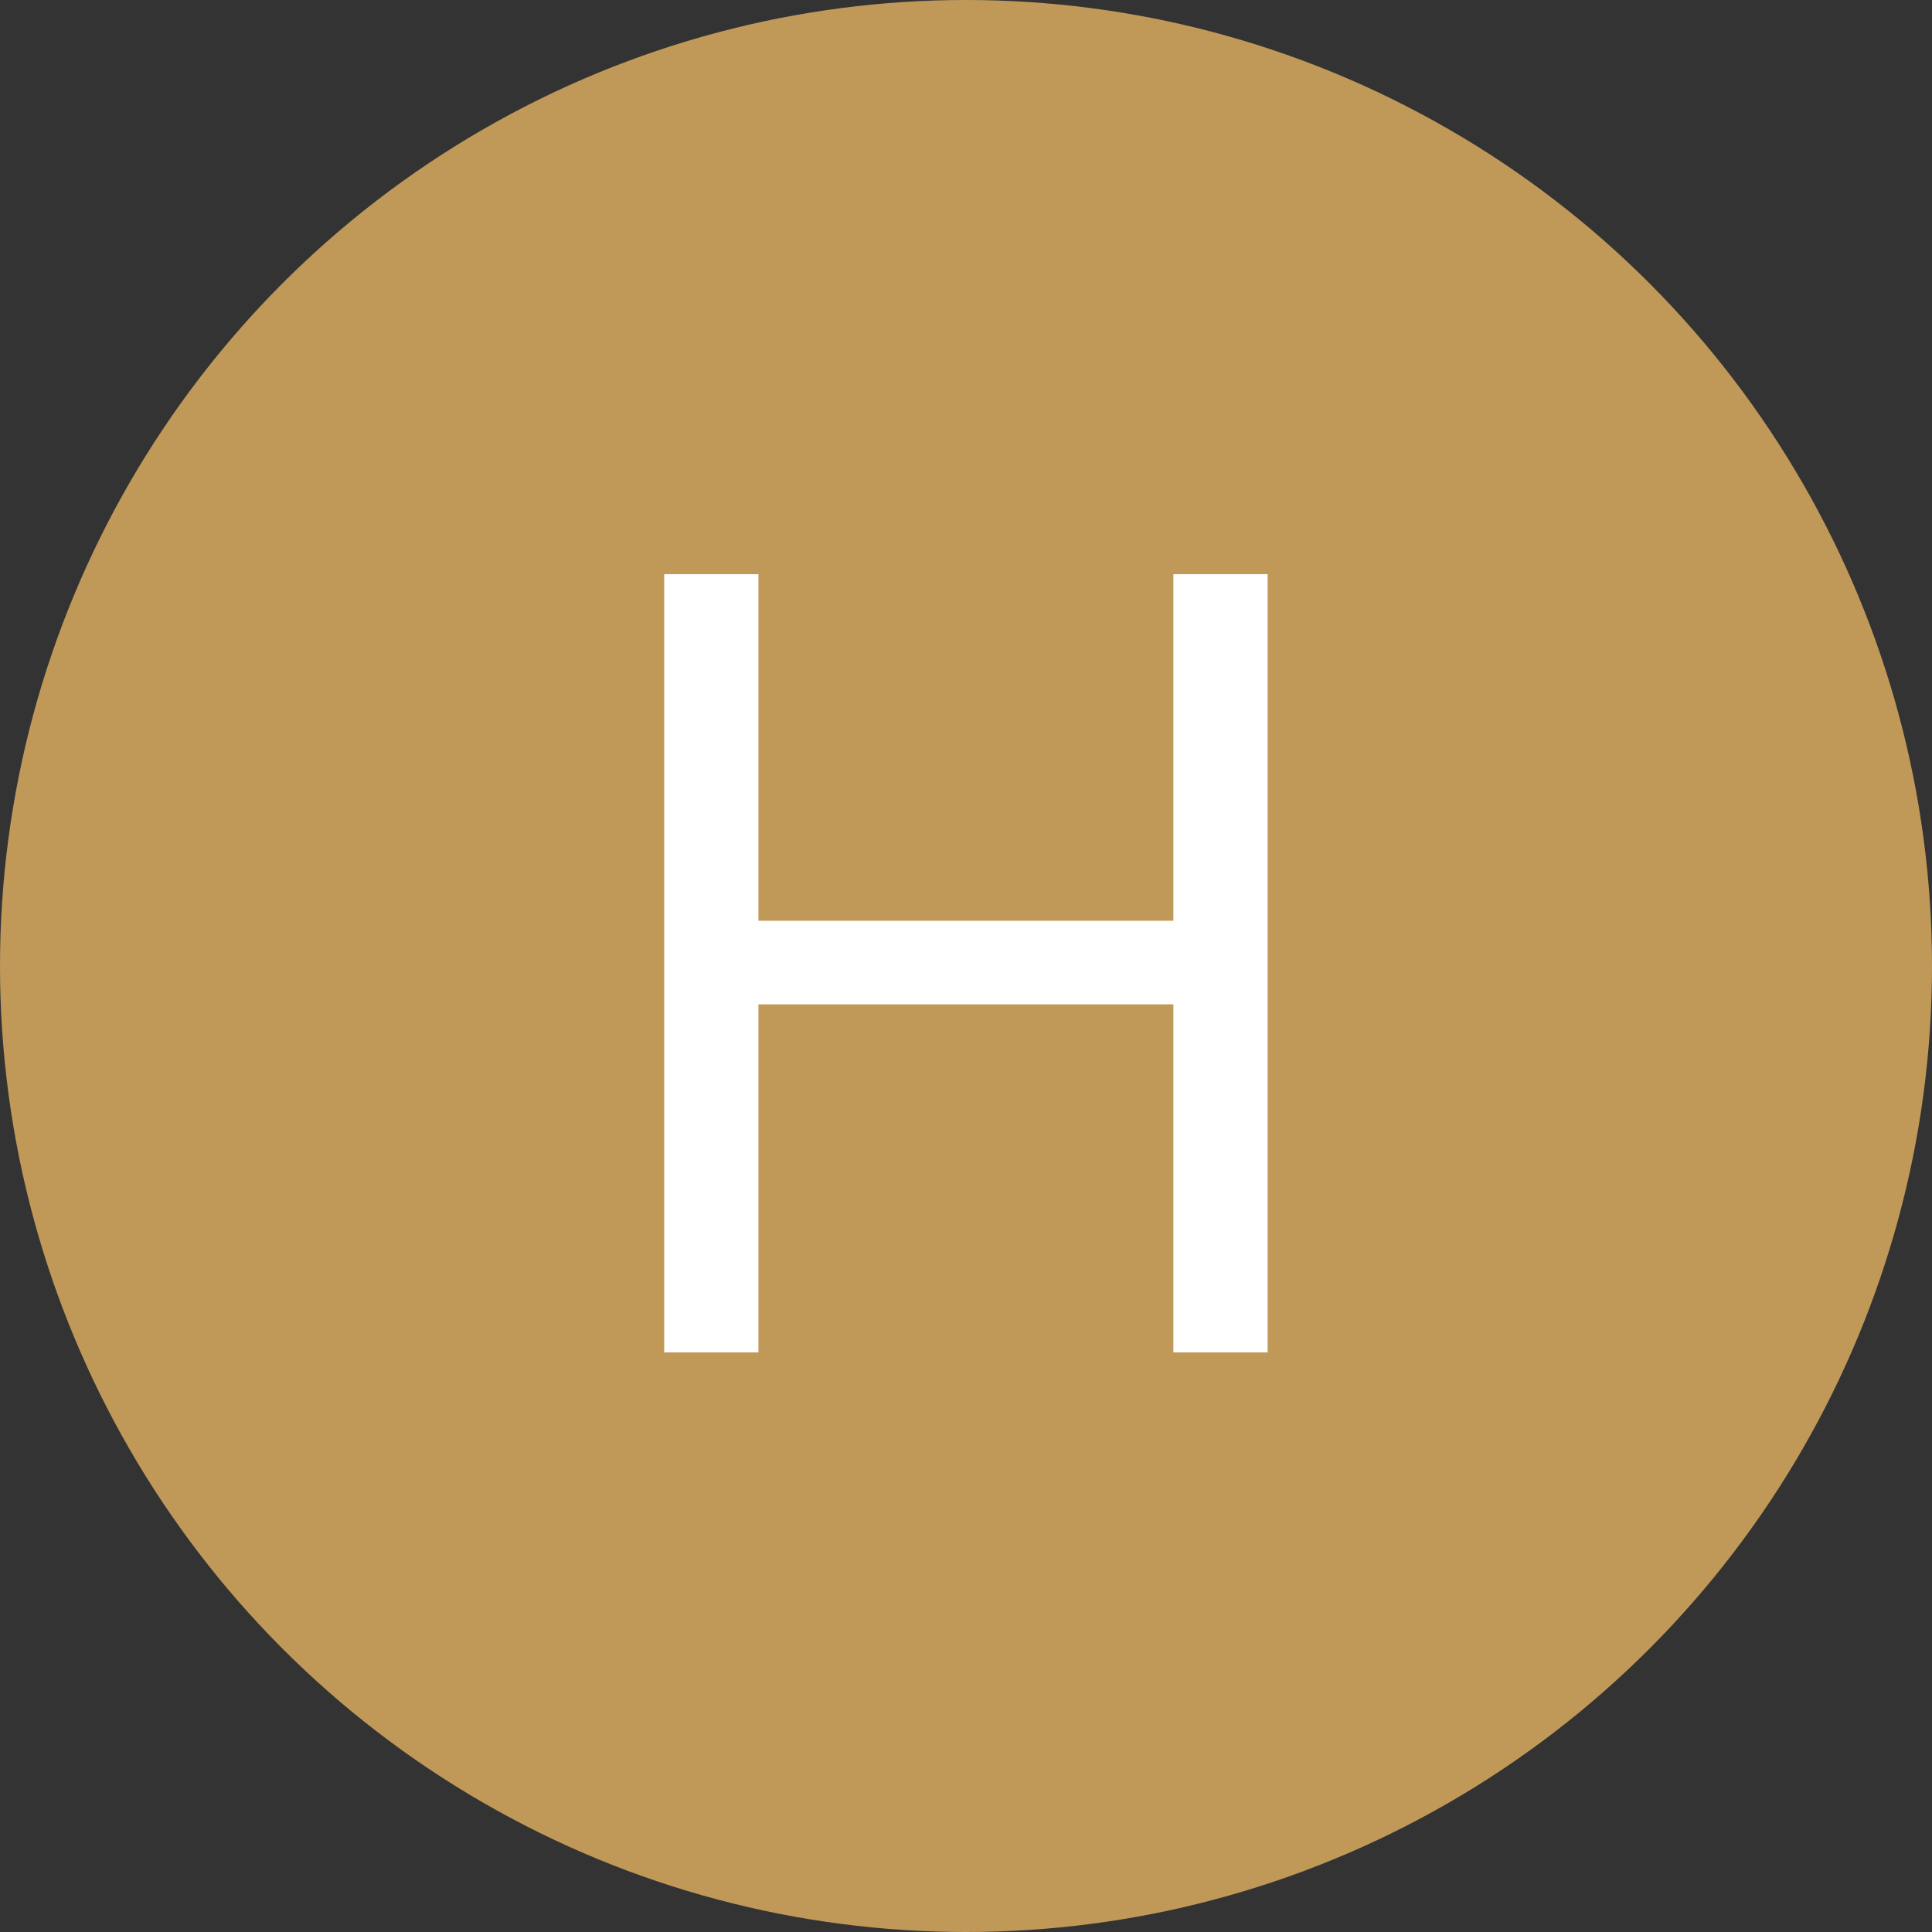
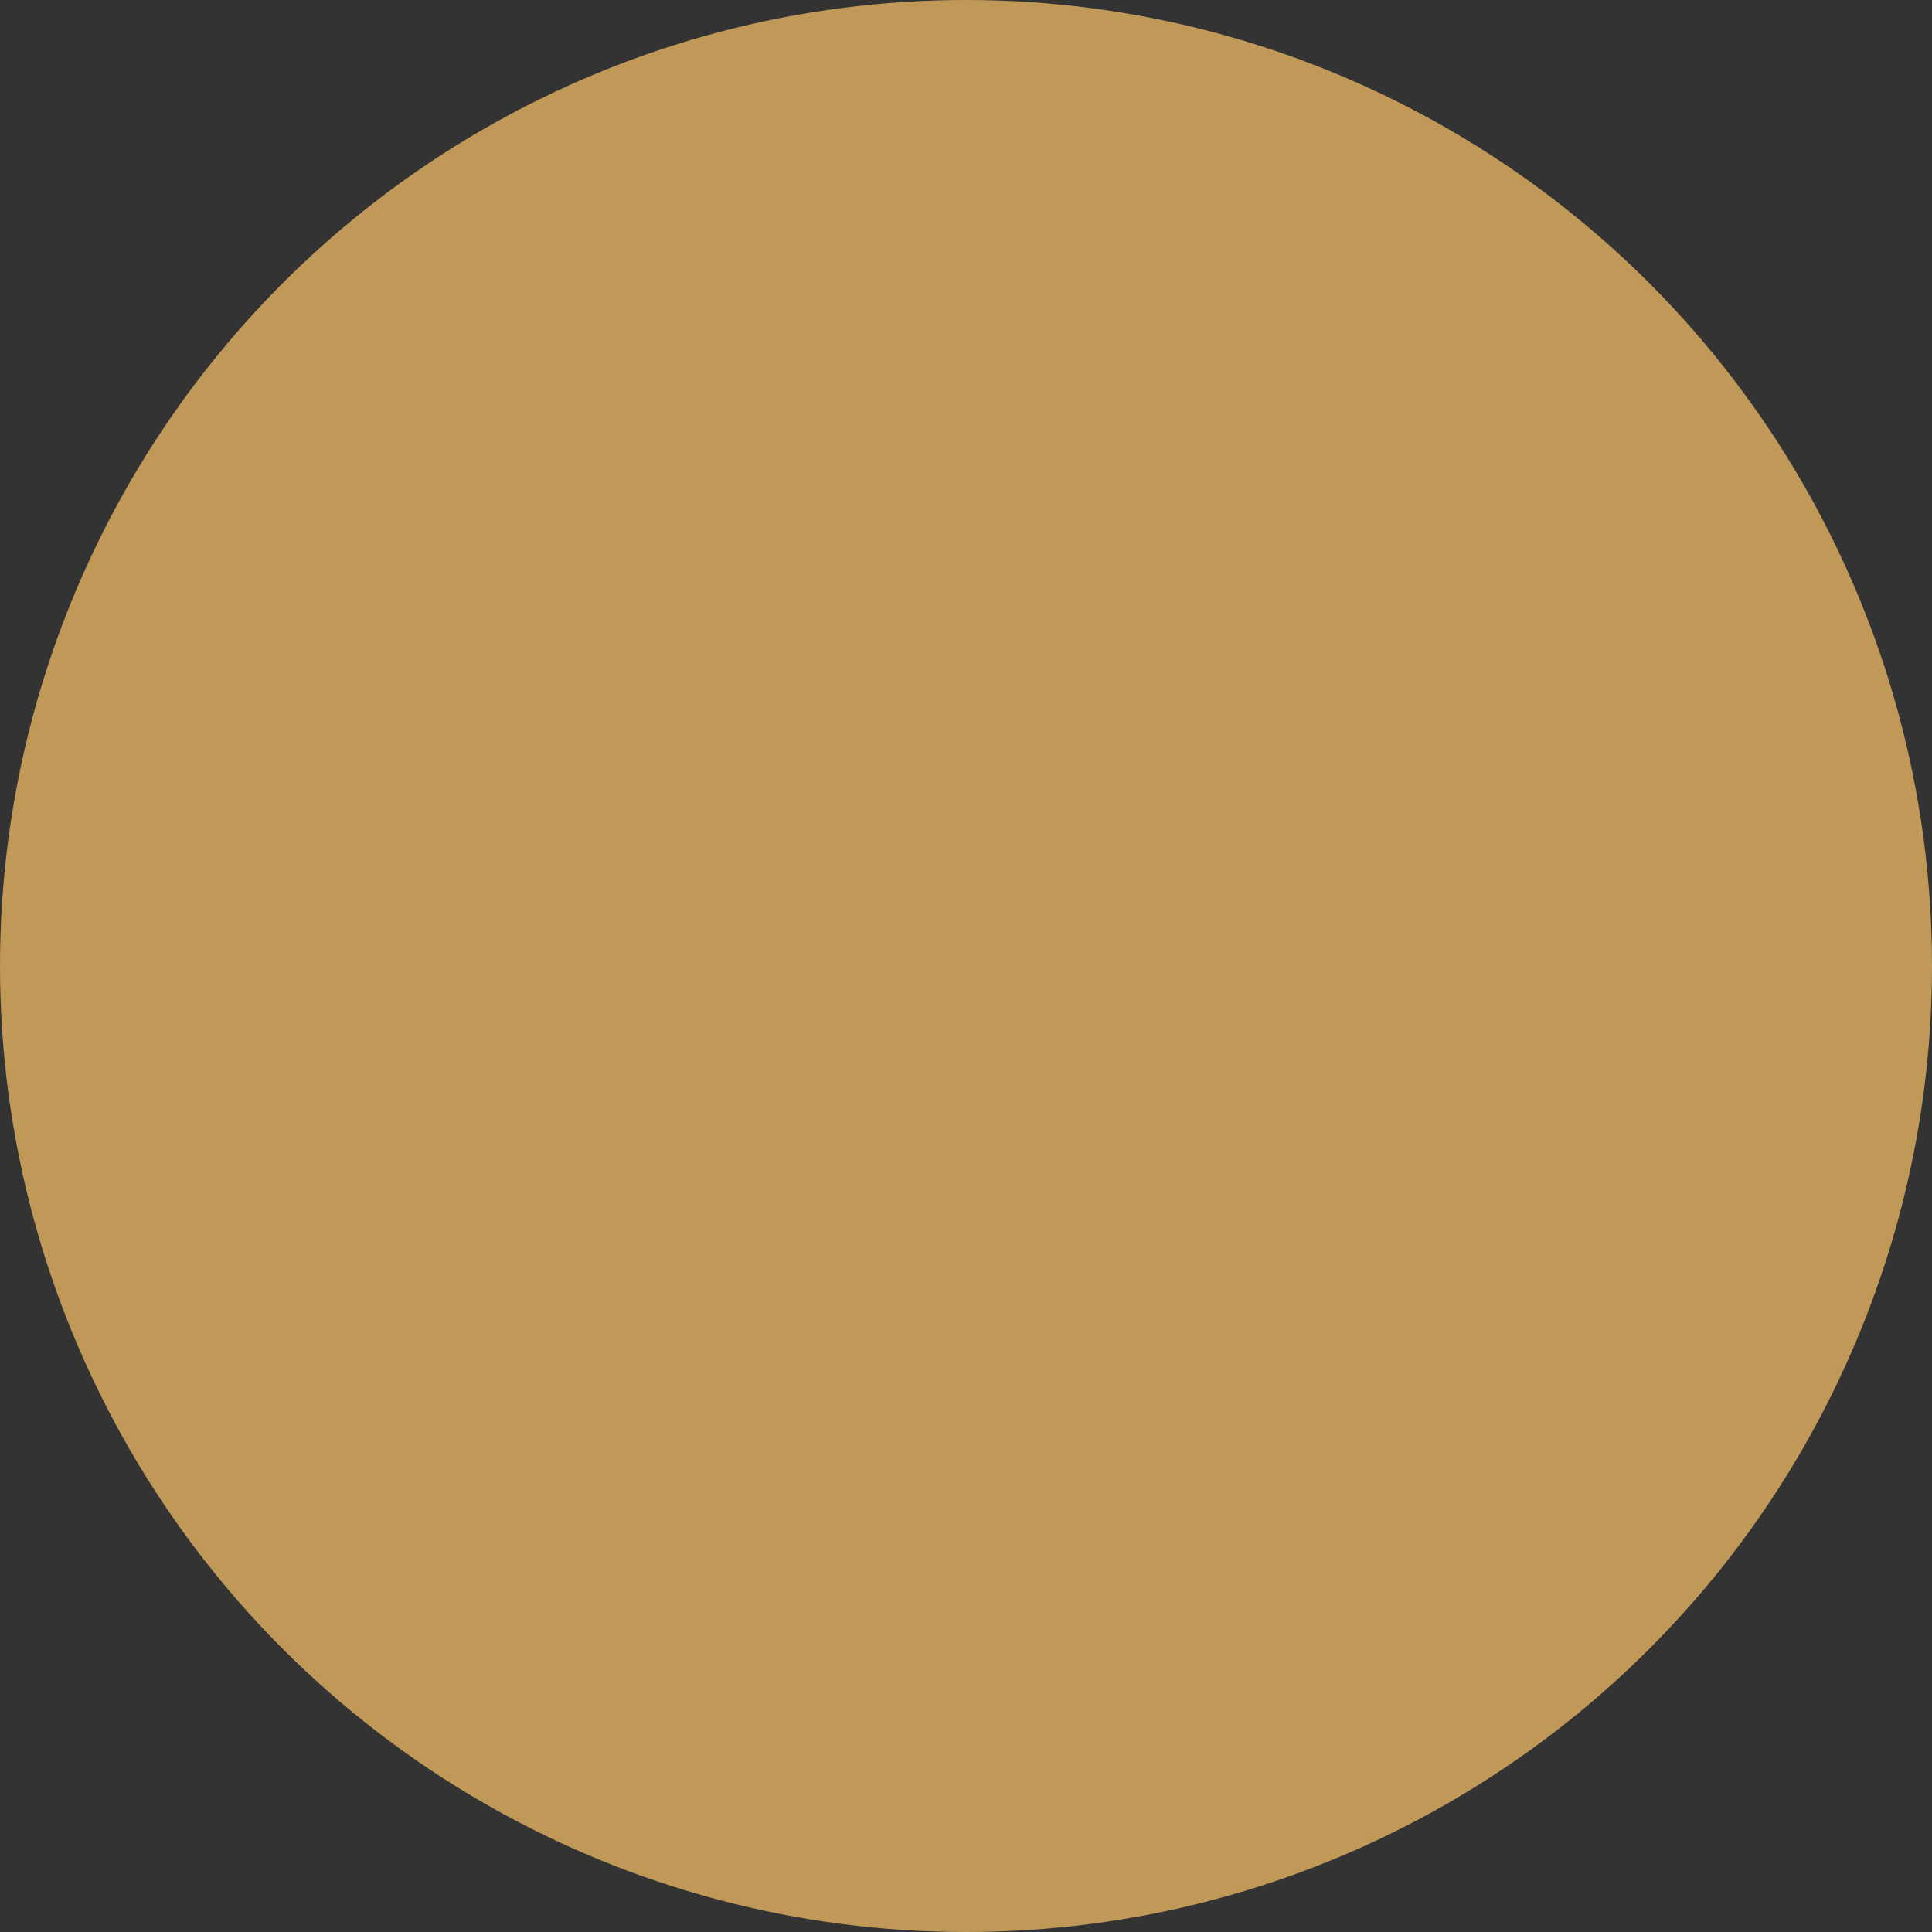
<svg xmlns="http://www.w3.org/2000/svg" fill="none" viewBox="0 0 130 130" height="130" width="130">
  <rect x="0" y="0" width="130" height="130" fill="#333333" stroke="none" />
  <circle fill="#C09959" r="65" cy="65" cx="65" />
-   <path fill="white" d="M44.693 91V38.636H51.033V61.955H78.954V38.636H85.295V91H78.954V67.579H51.033V91H44.693Z" />
</svg>